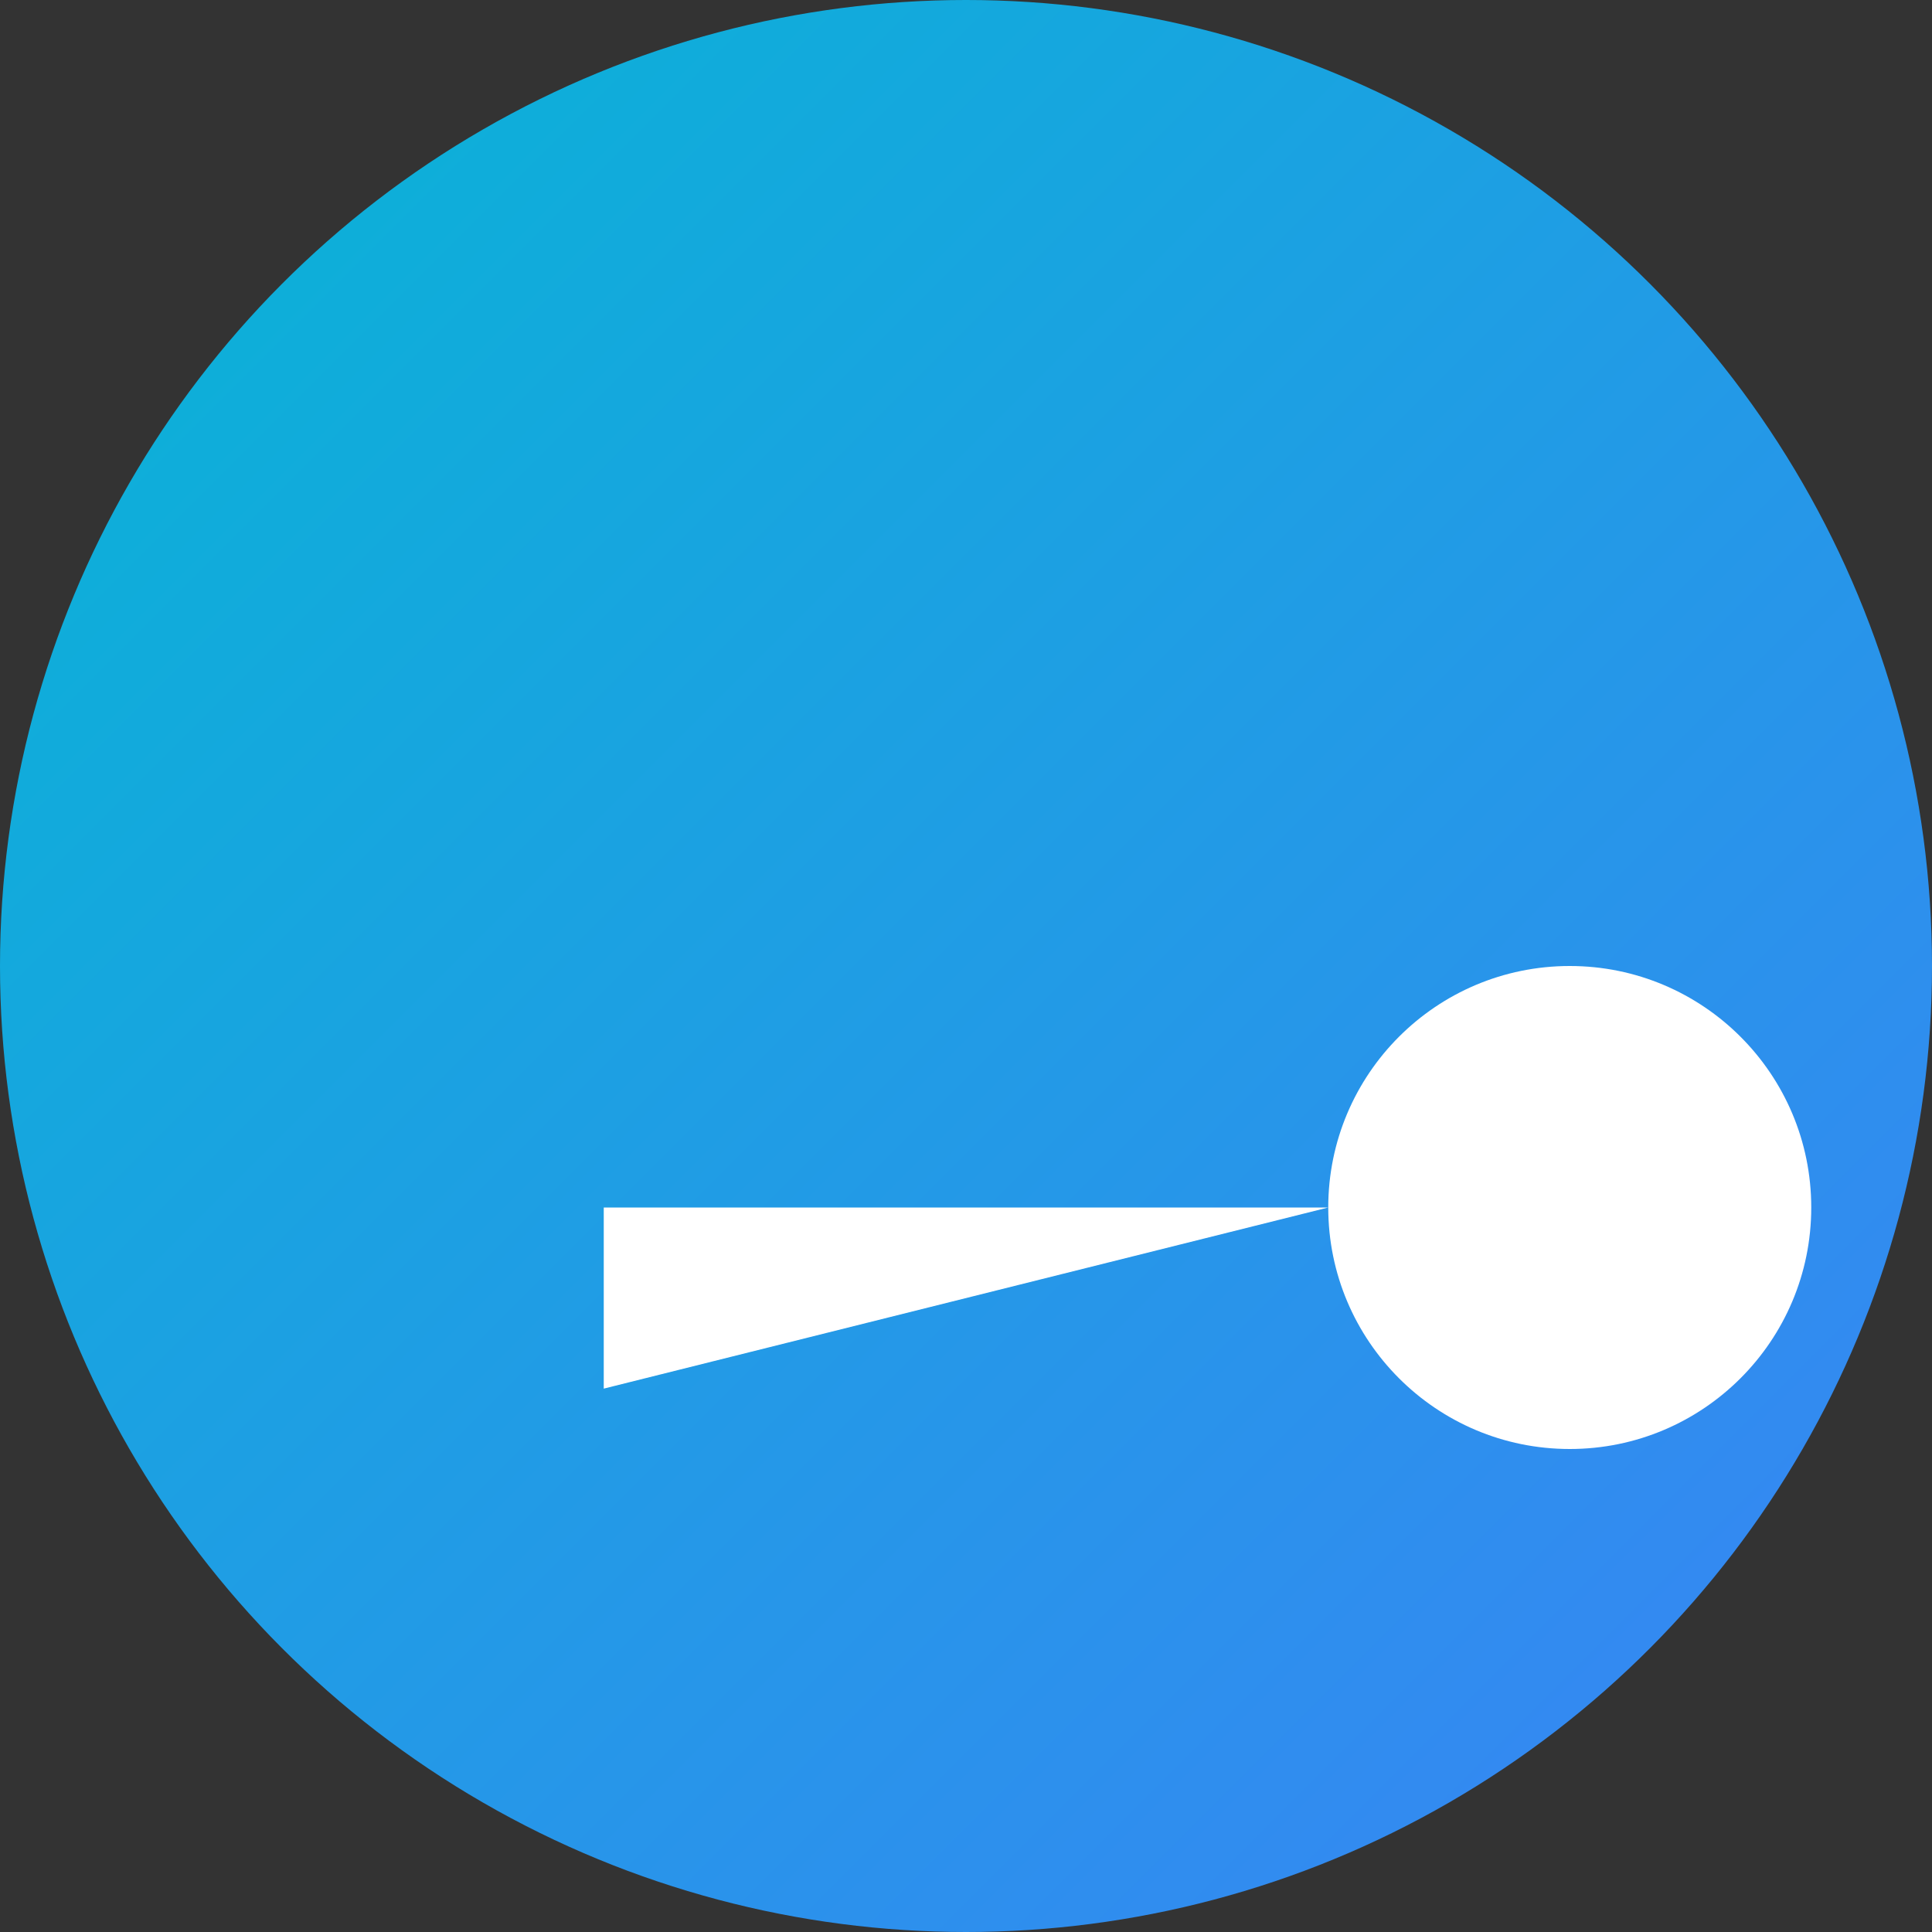
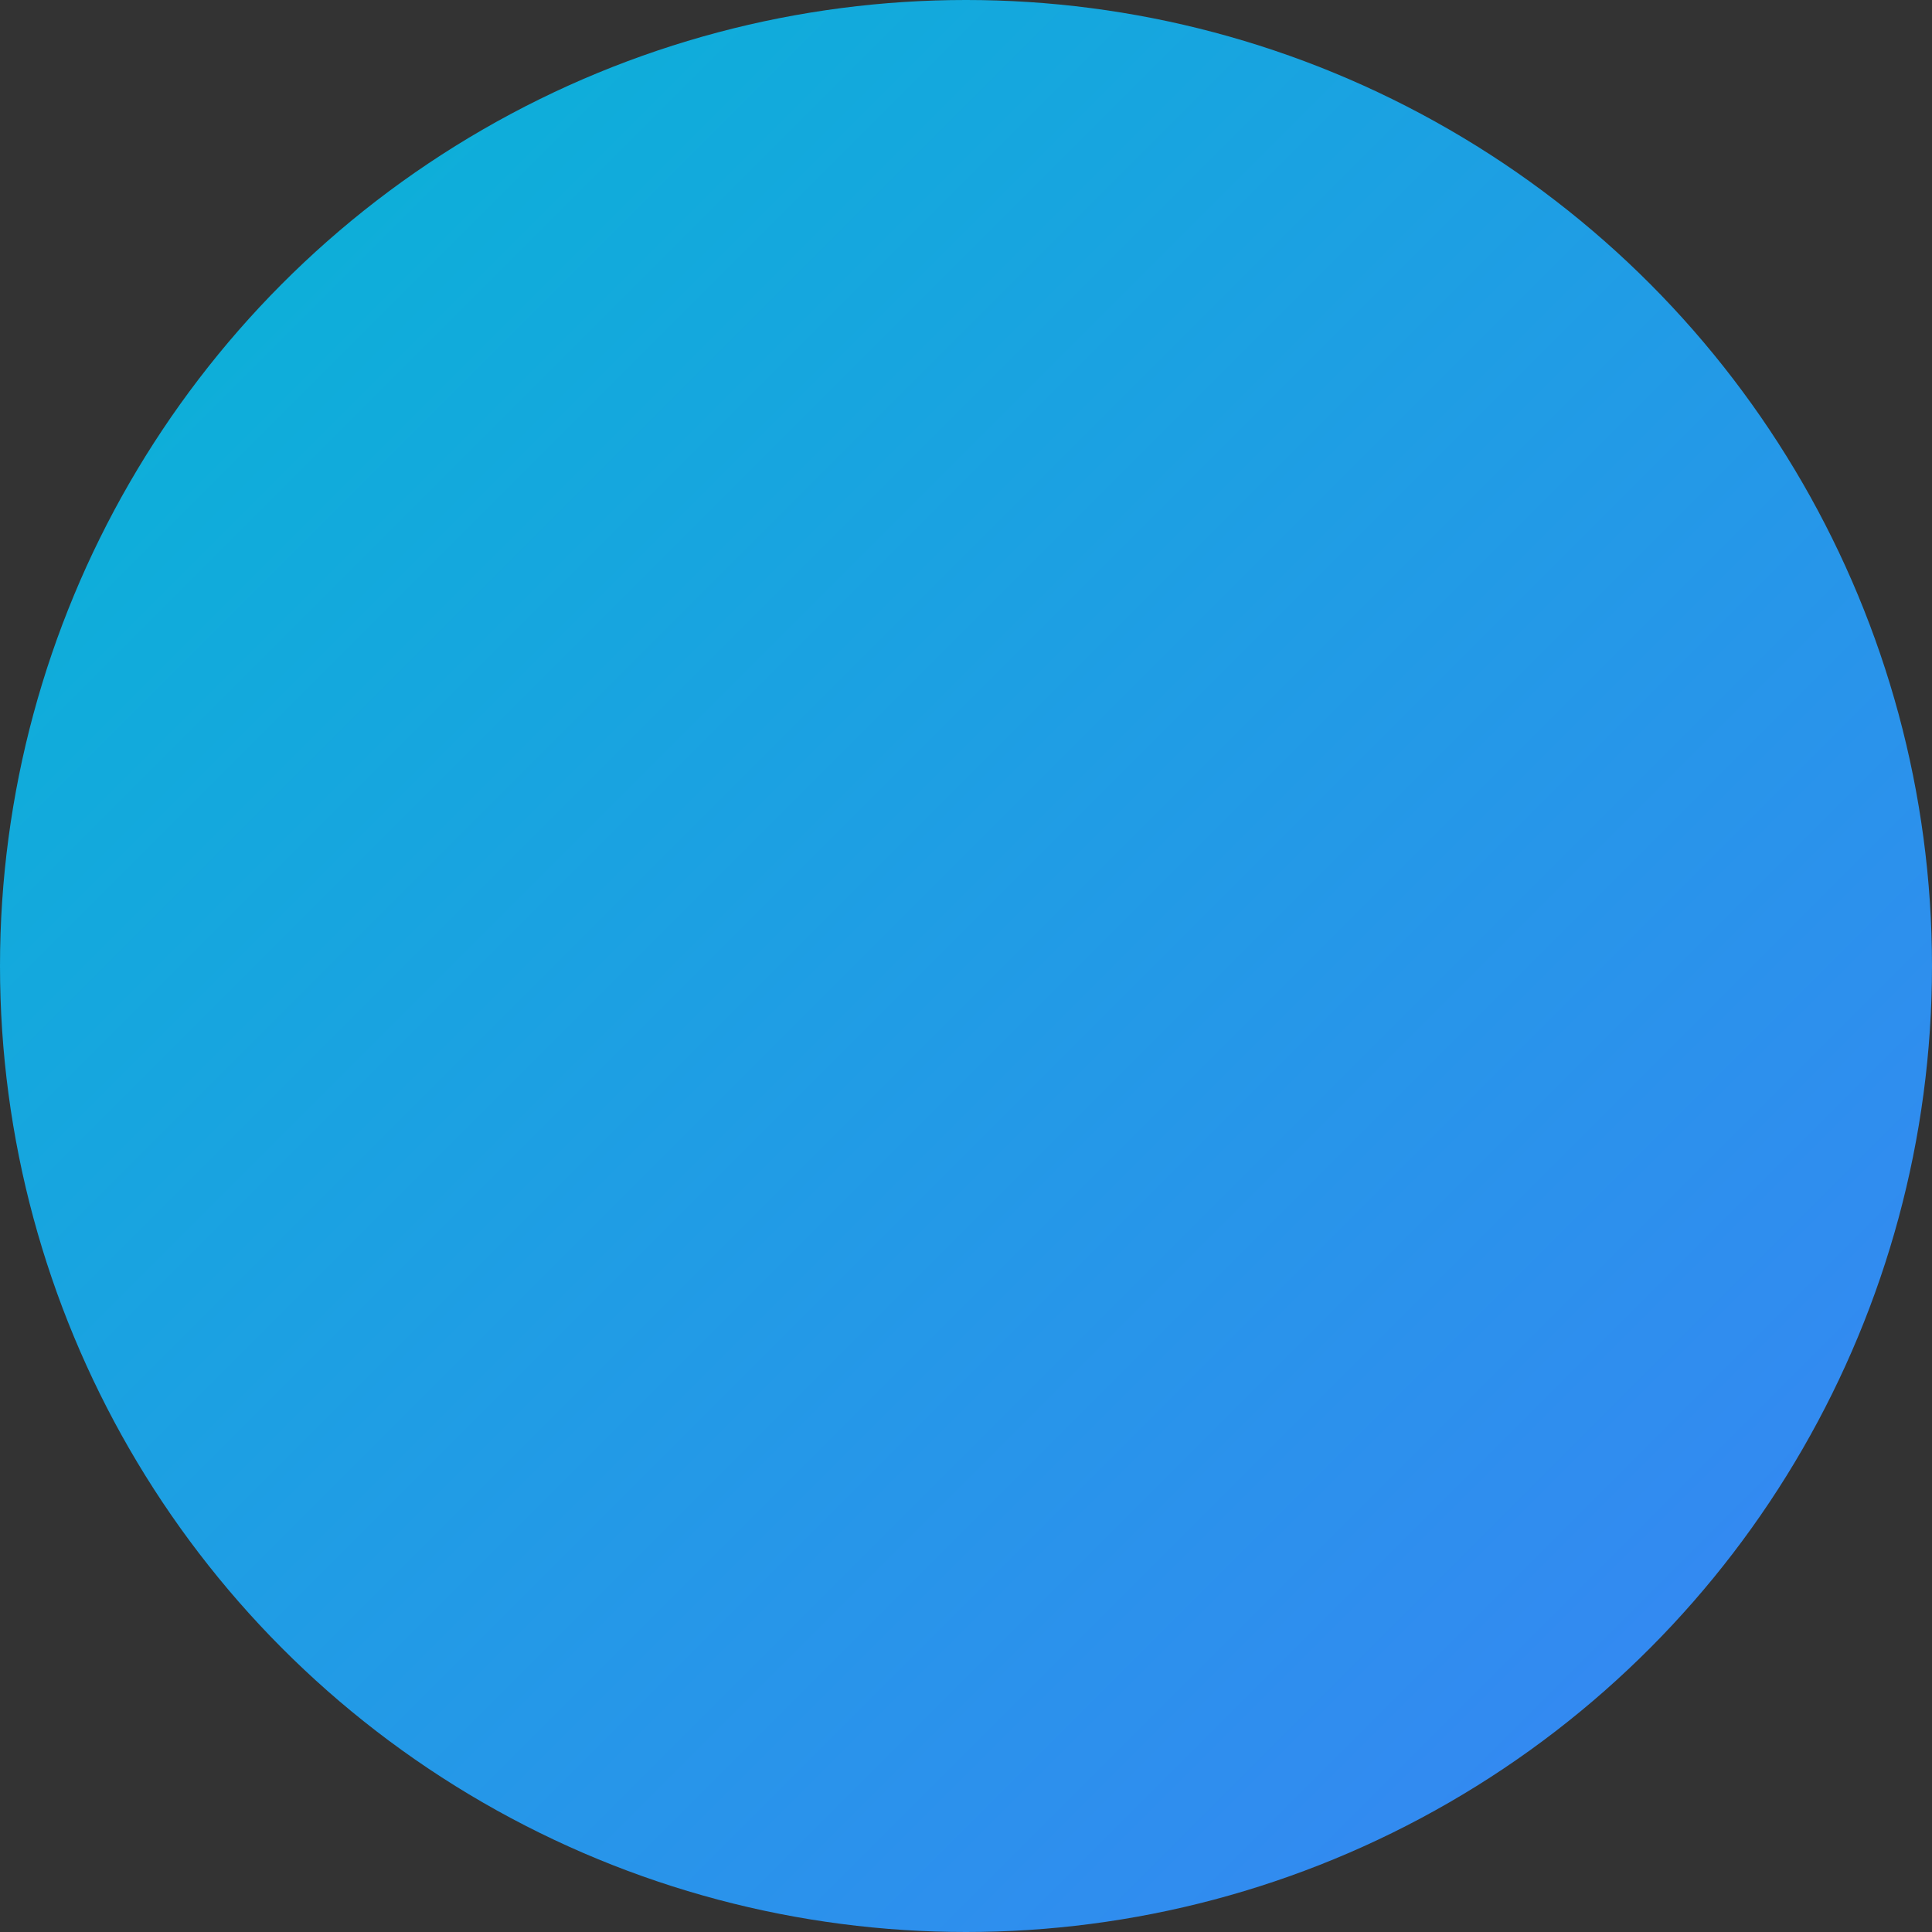
<svg xmlns="http://www.w3.org/2000/svg" width="16" height="16" viewBox="0 0 16 16">
  <rect x="0" y="0" width="16" height="16" fill="#333333" stroke="none" />
  <defs>
    <linearGradient id="grad" x1="0%" y1="0%" x2="100%" y2="100%">
      <stop offset="0%" style="stop-color:#06B6D4;stop-opacity:1" />
      <stop offset="100%" style="stop-color:#3B82F6;stop-opacity:1" />
    </linearGradient>
  </defs>
  <circle cx="8" cy="8" r="8" fill="url(#grad)" />
  <g transform="translate(4,4) scale(0.5,0.5)">
-     <path d="M14 12C14 14.209 15.791 16 18 16C20.209 16 22 14.209 22 12C22 9.791 20.209 8 18 8C15.791 8 14 9.791 14 12ZM14 12H2V15" fill="#FFFFFF" />
-   </g>
+     </g>
</svg>